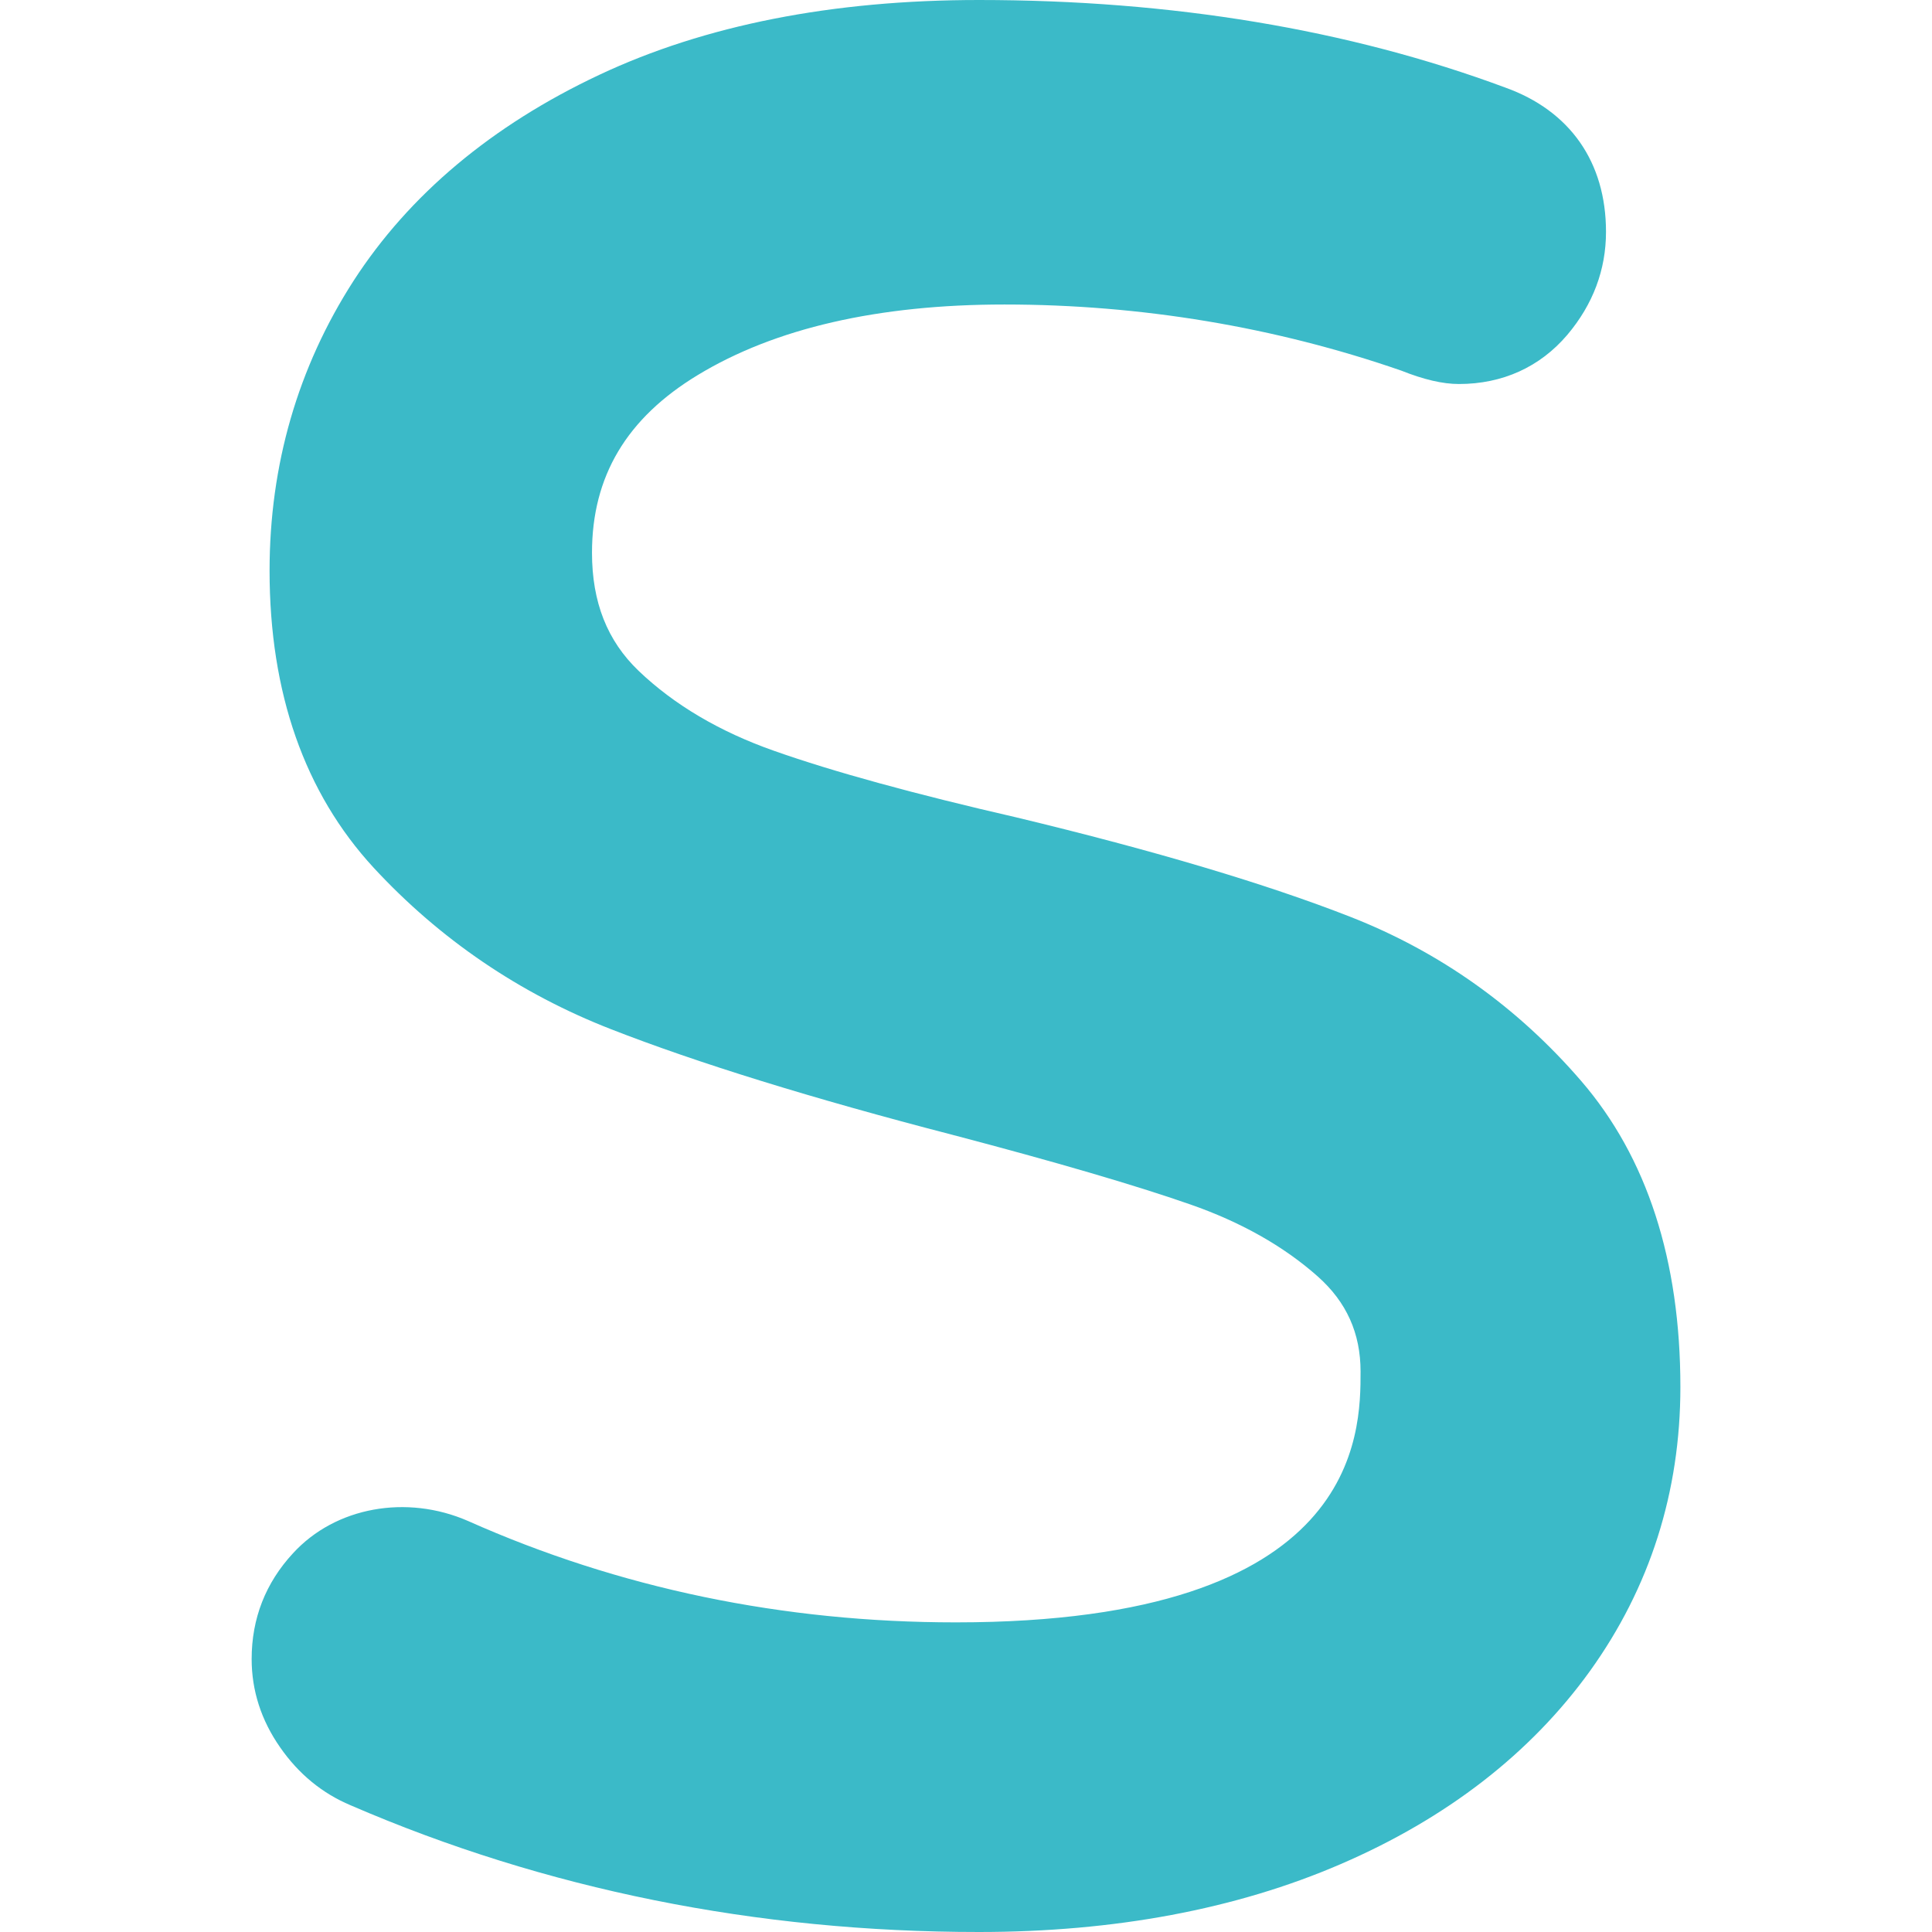
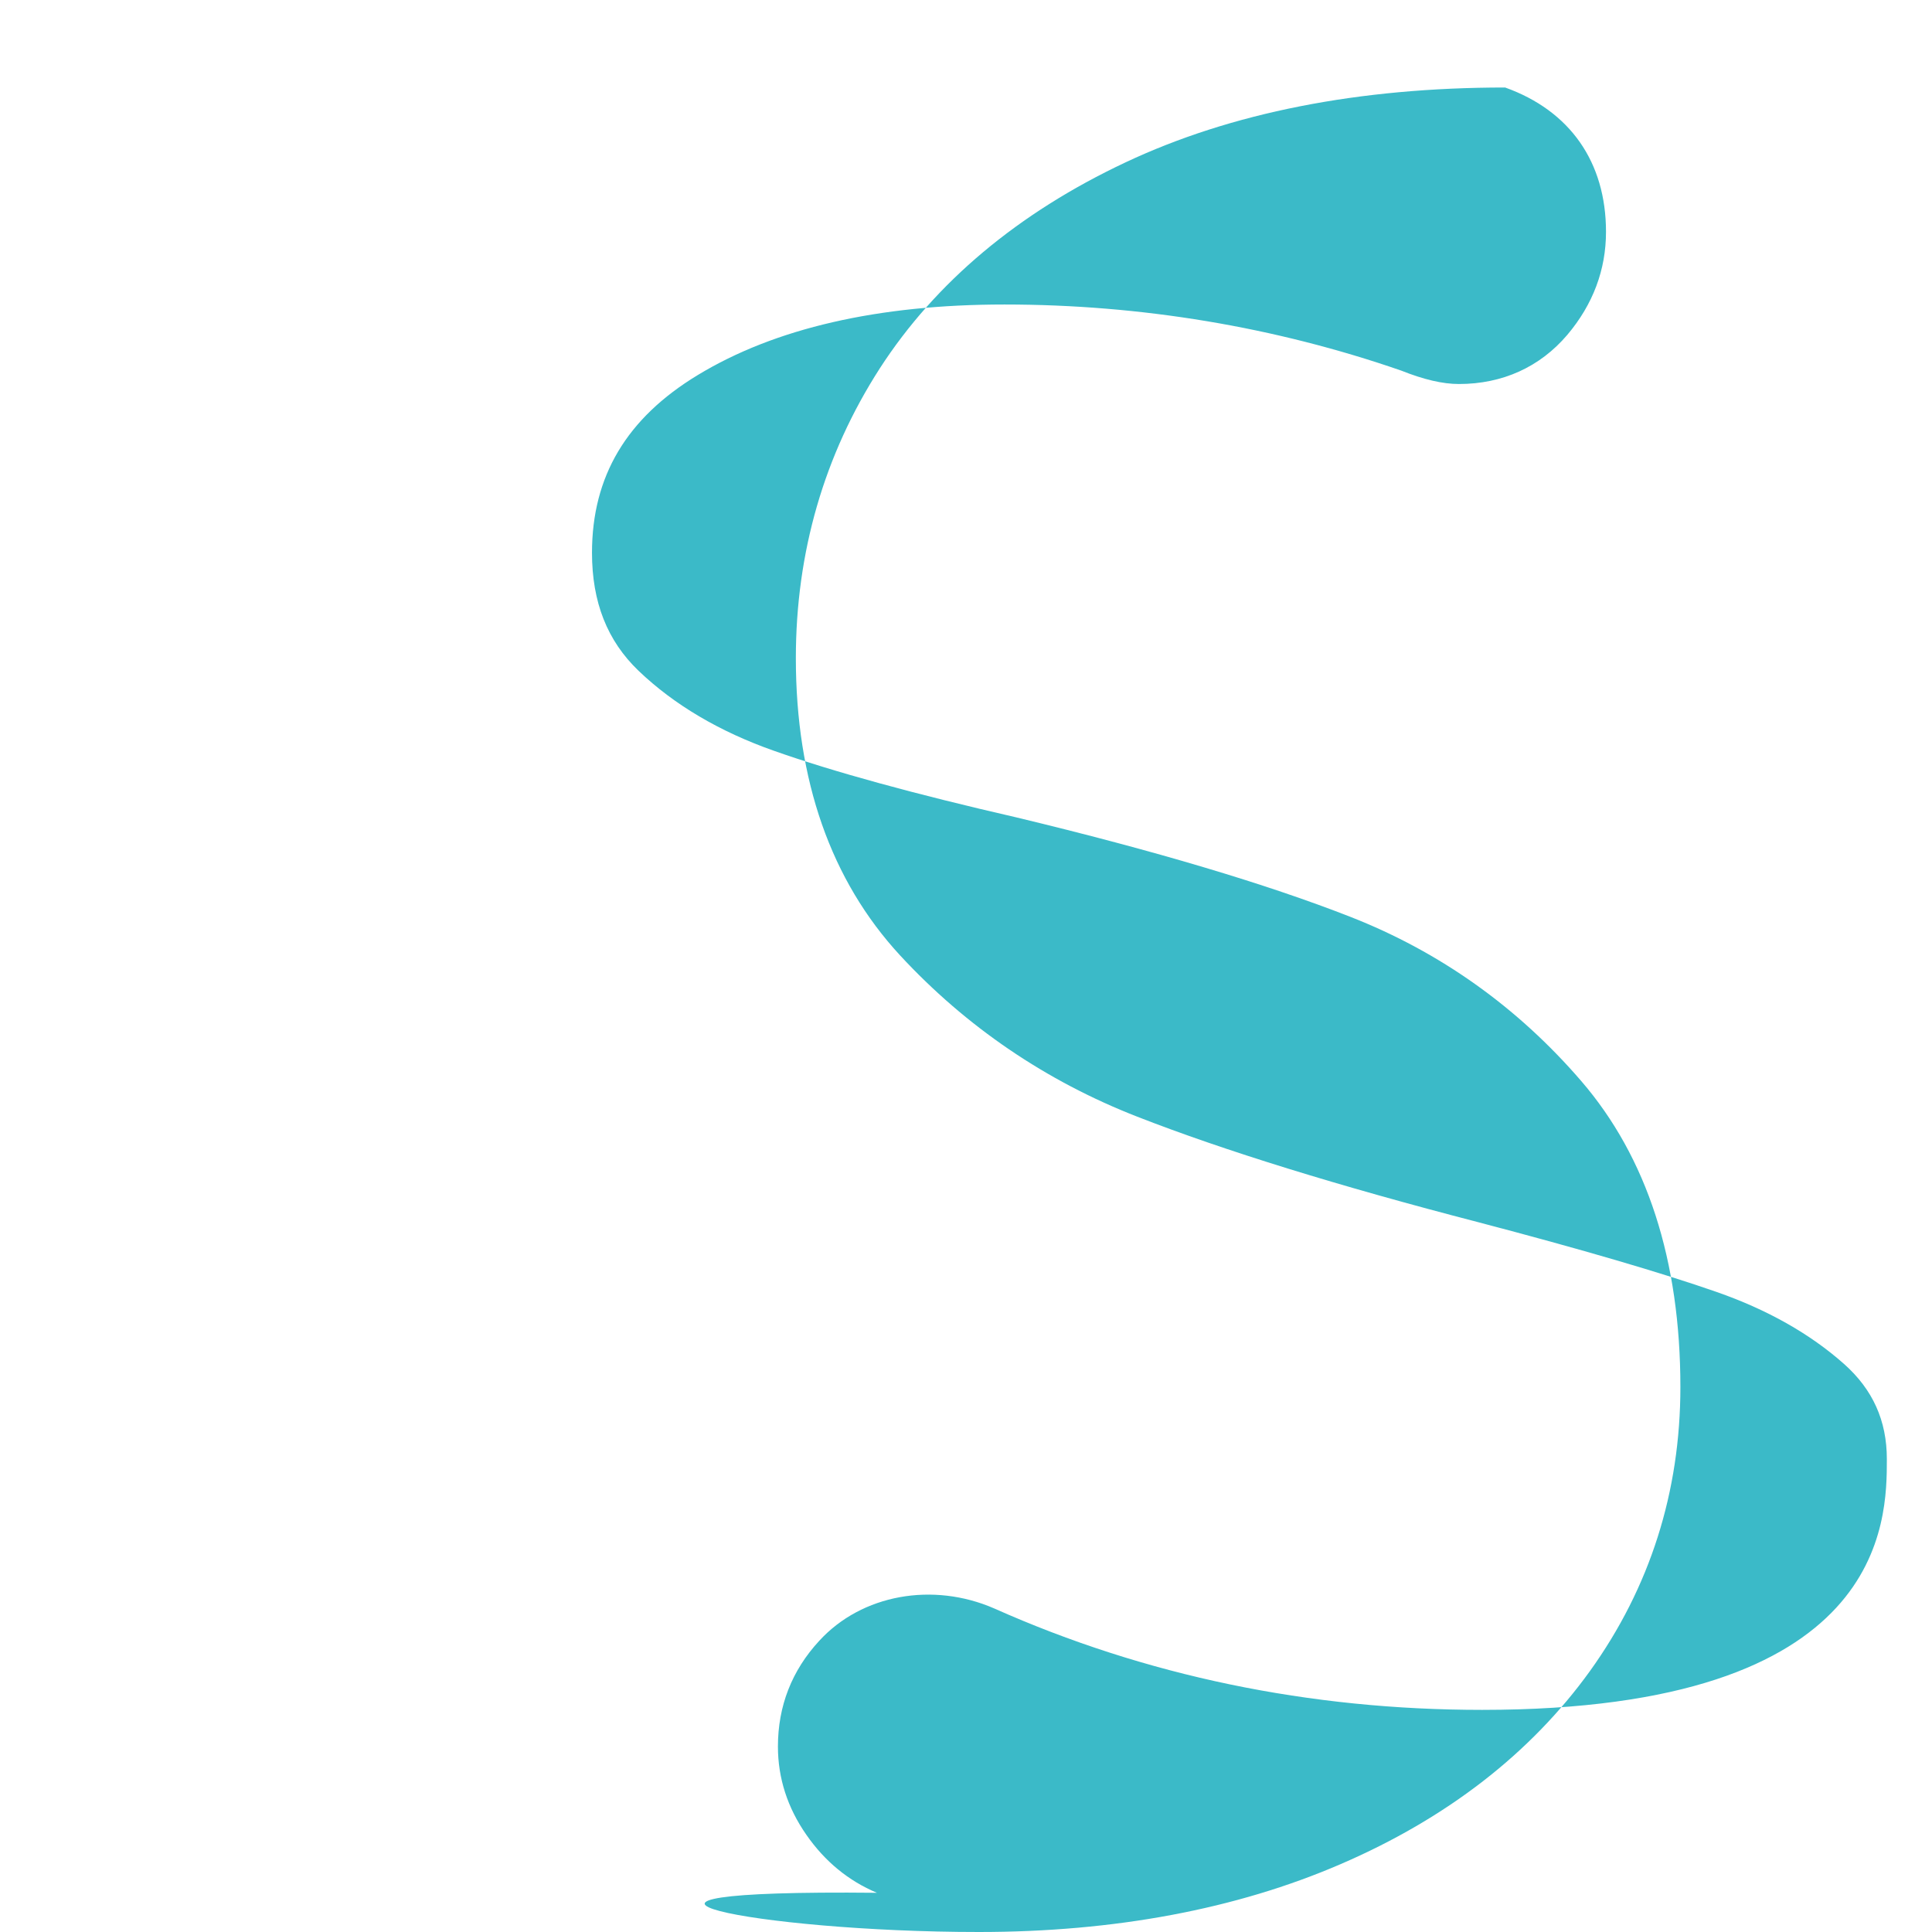
<svg xmlns="http://www.w3.org/2000/svg" version="1.1" id="Capa_1" x="0px" y="0px" viewBox="0 0 720 720" style="enable-background:new 0 0 720 720;" xml:space="preserve">
  <style type="text/css">
	.st0{fill:#0F3859;}
	.st1{fill:#072B48;}
	.st2{fill:#1A446C;}
	.st3{fill:#06A6B2;}
	.st4{fill:#3BBAC8;}
	.st5{fill:#7AC7D0;}
	.st6{fill:#C9C9C8;}
	.st7{fill:#E6E9ED;}
</style>
  <g>
-     <path class="st4" d="M503.32,341.71c-31.34-12.28-73.11-24.72-124.33-37.04c-38.01-8.72-68.45-17.06-90.49-24.85   c-20.33-7.14-37.3-17.19-50.52-29.83c-11.67-11.19-17.36-25.57-17.36-43.98c0-28.51,12.9-50.17,39.4-66.23   c28.74-17.45,67.19-26.3,114.31-26.3c50.88,0,100.91,8.37,147.86,24.63c8.41,3.35,15.45,5,21.5,5c16.26,0,30.21-6.33,40.4-18.32   c9.56-11.31,14.42-24.24,14.42-38.4c0-25.99-13.41-45.13-37.59-53.78C502.63,10.95,436.64,0,364.79,0   c-54.55,0-102.13,9.38-141.45,27.89c-40.05,18.84-70.85,44.69-91.6,76.79c-20.75,32.25-31.28,68.61-31.28,108   c0,45.57,13.06,82.8,38.82,110.73c24.63,26.62,54.39,46.87,88.42,60.14c32.22,12.58,75.02,25.83,127.15,39.34   c38.5,10.11,68.32,18.84,88.68,25.95c18.85,6.56,34.85,15.57,47.55,26.85c10.73,9.54,15.96,21.14,15.96,35.45   c0,23.11,0,93.47-150.85,93.47c-64.35,0-125.5-12.7-181.83-37.81c-22.79-9.92-49.32-5.27-65.19,12.08   c-10.21,11.05-15.39,24.3-15.39,39.4c0,11.74,3.56,22.81,10.61,32.9c6.88,9.92,15.71,17.16,26.28,21.6   C203.13,704.13,281.9,720,364.79,720c50.55,0,95.89-8.49,134.77-25.27c39.59-17.06,70.88-41.3,92.99-72.01   c22.33-31.08,33.68-66.7,33.68-105.81c0-47.24-12.44-85.64-37.01-114.11C565.53,375.32,536.63,354.76,503.32,341.71z" />
+     <path class="st4" d="M503.32,341.71c-31.34-12.28-73.11-24.72-124.33-37.04c-38.01-8.72-68.45-17.06-90.49-24.85   c-20.33-7.14-37.3-17.19-50.52-29.83c-11.67-11.19-17.36-25.57-17.36-43.98c0-28.51,12.9-50.17,39.4-66.23   c28.74-17.45,67.19-26.3,114.31-26.3c50.88,0,100.91,8.37,147.86,24.63c8.41,3.35,15.45,5,21.5,5c16.26,0,30.21-6.33,40.4-18.32   c9.56-11.31,14.42-24.24,14.42-38.4c0-25.99-13.41-45.13-37.59-53.78c-54.55,0-102.13,9.38-141.45,27.89c-40.05,18.84-70.85,44.69-91.6,76.79c-20.75,32.25-31.28,68.61-31.28,108   c0,45.57,13.06,82.8,38.82,110.73c24.63,26.62,54.39,46.87,88.42,60.14c32.22,12.58,75.02,25.83,127.15,39.34   c38.5,10.11,68.32,18.84,88.68,25.95c18.85,6.56,34.85,15.57,47.55,26.85c10.73,9.54,15.96,21.14,15.96,35.45   c0,23.11,0,93.47-150.85,93.47c-64.35,0-125.5-12.7-181.83-37.81c-22.79-9.92-49.32-5.27-65.19,12.08   c-10.21,11.05-15.39,24.3-15.39,39.4c0,11.74,3.56,22.81,10.61,32.9c6.88,9.92,15.71,17.16,26.28,21.6   C203.13,704.13,281.9,720,364.79,720c50.55,0,95.89-8.49,134.77-25.27c39.59-17.06,70.88-41.3,92.99-72.01   c22.33-31.08,33.68-66.7,33.68-105.81c0-47.24-12.44-85.64-37.01-114.11C565.53,375.32,536.63,354.76,503.32,341.71z" />
  </g>
</svg>